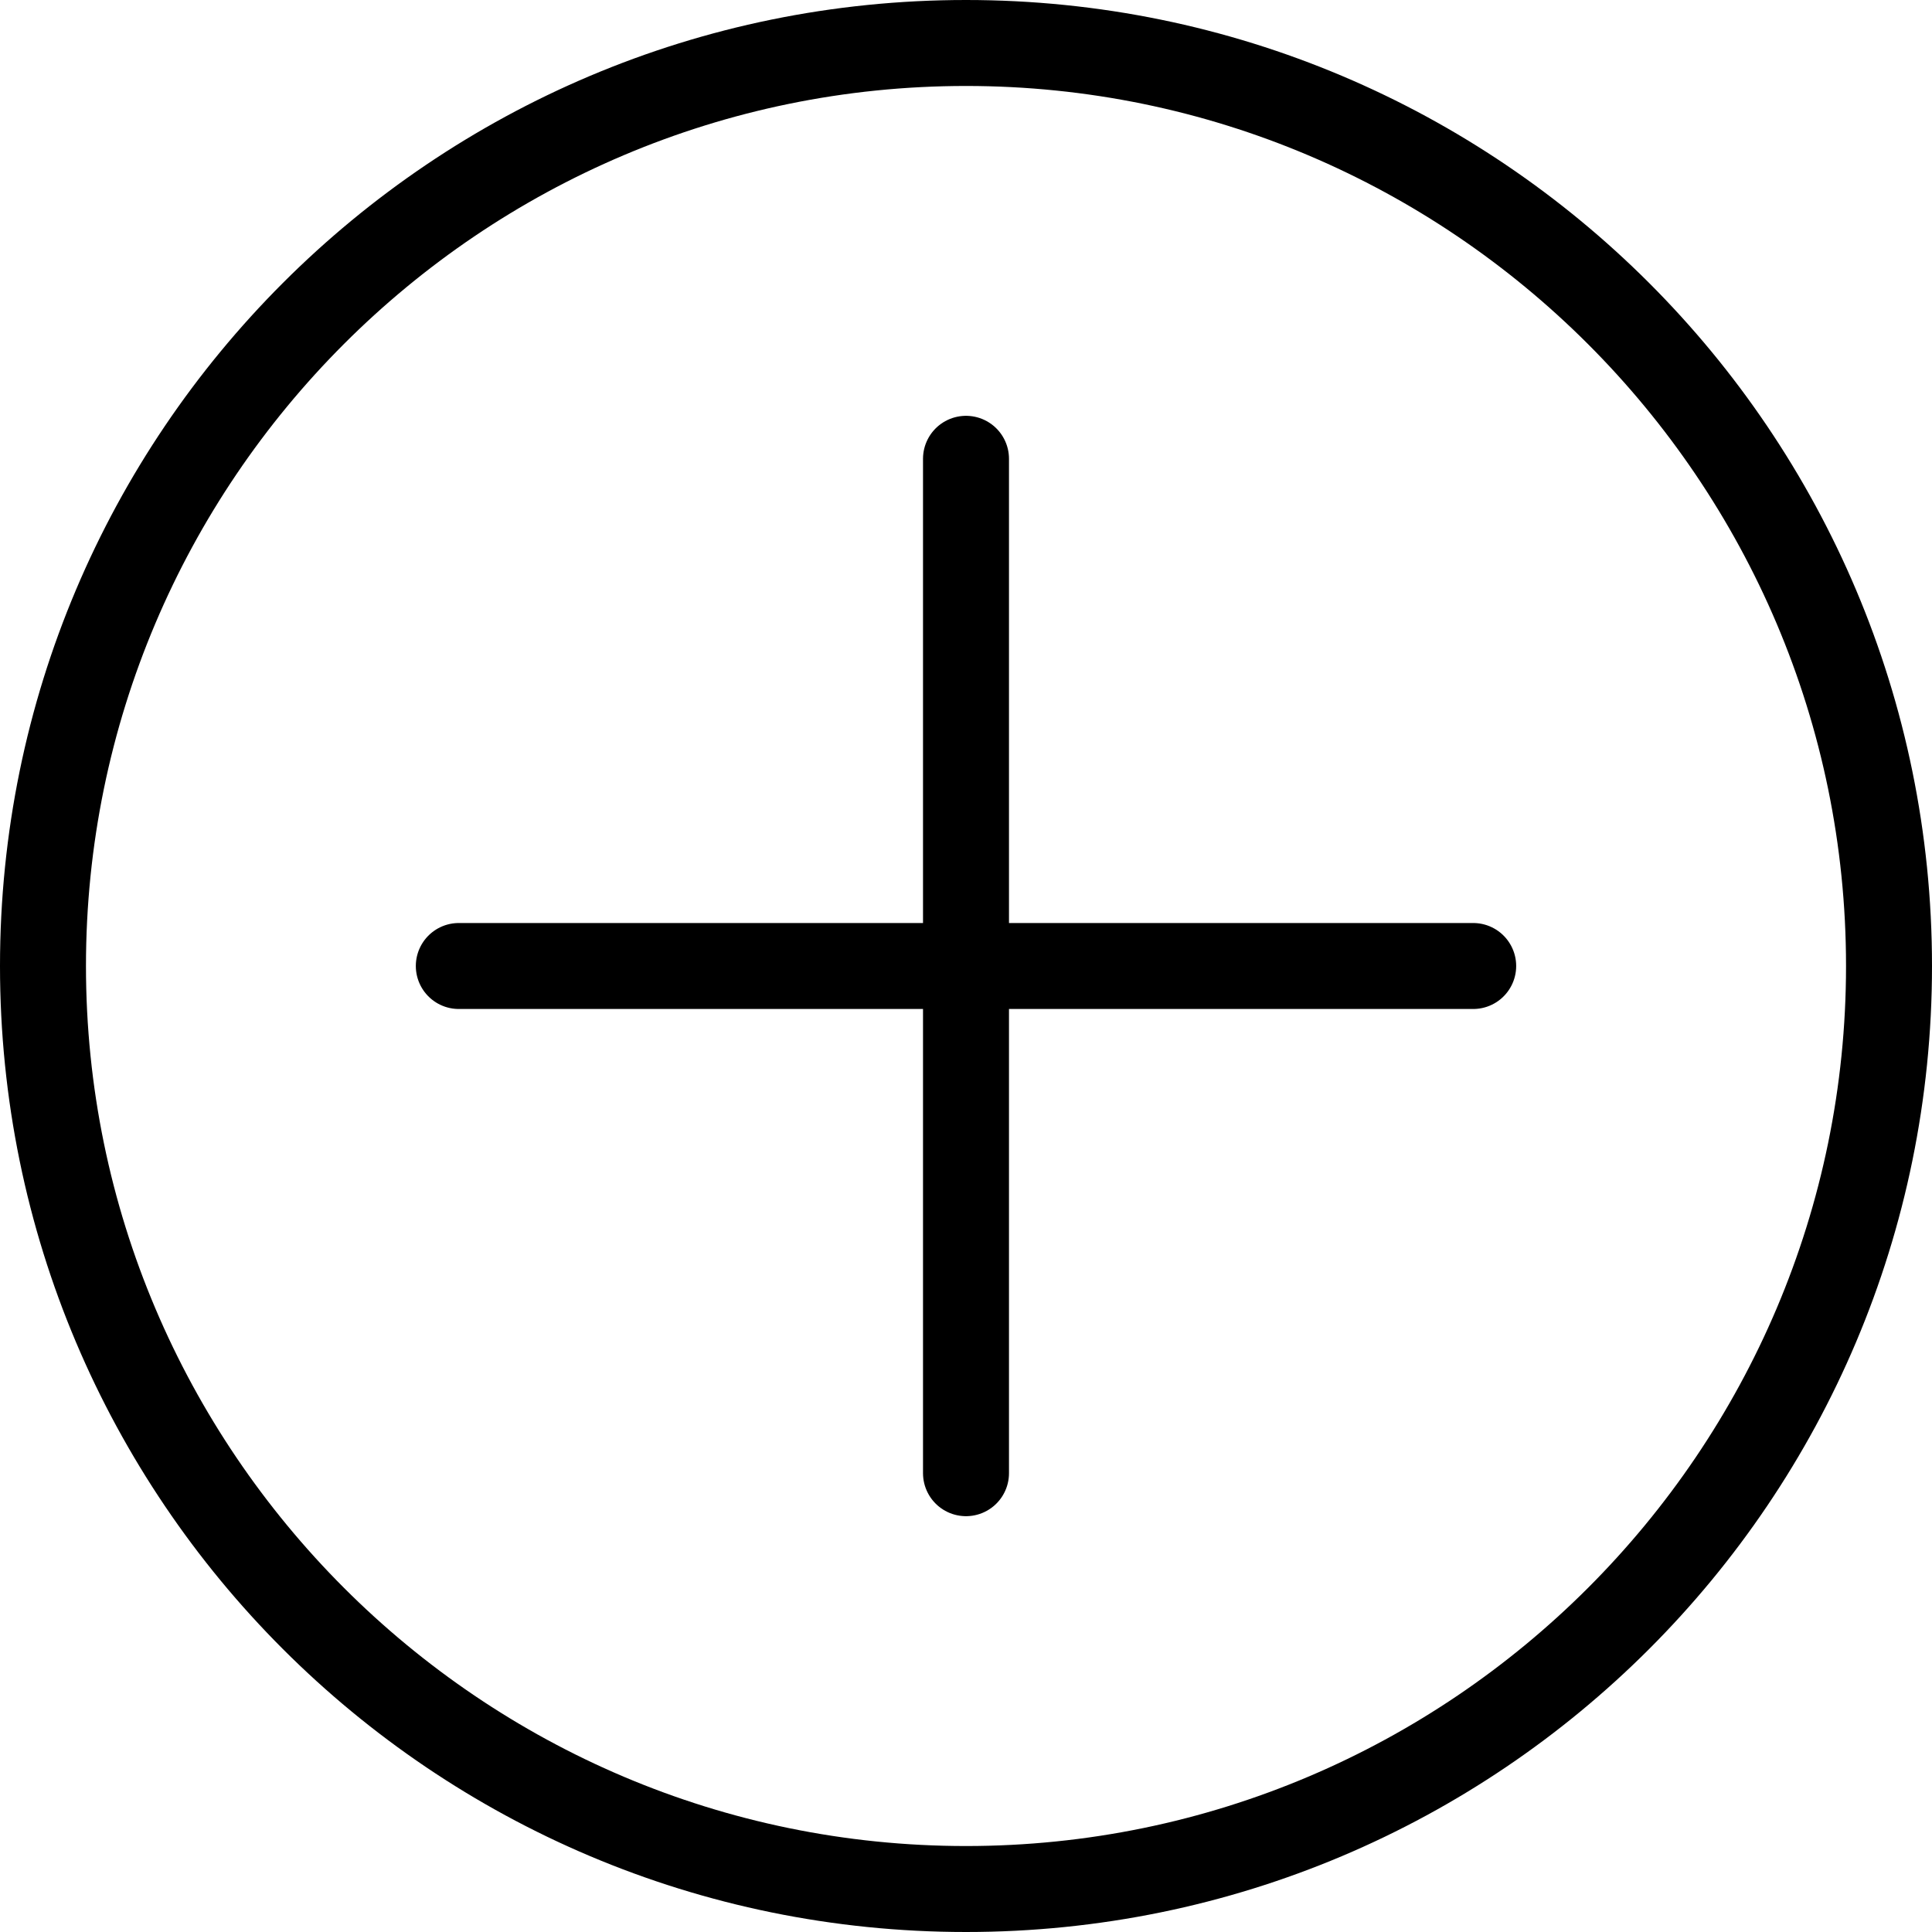
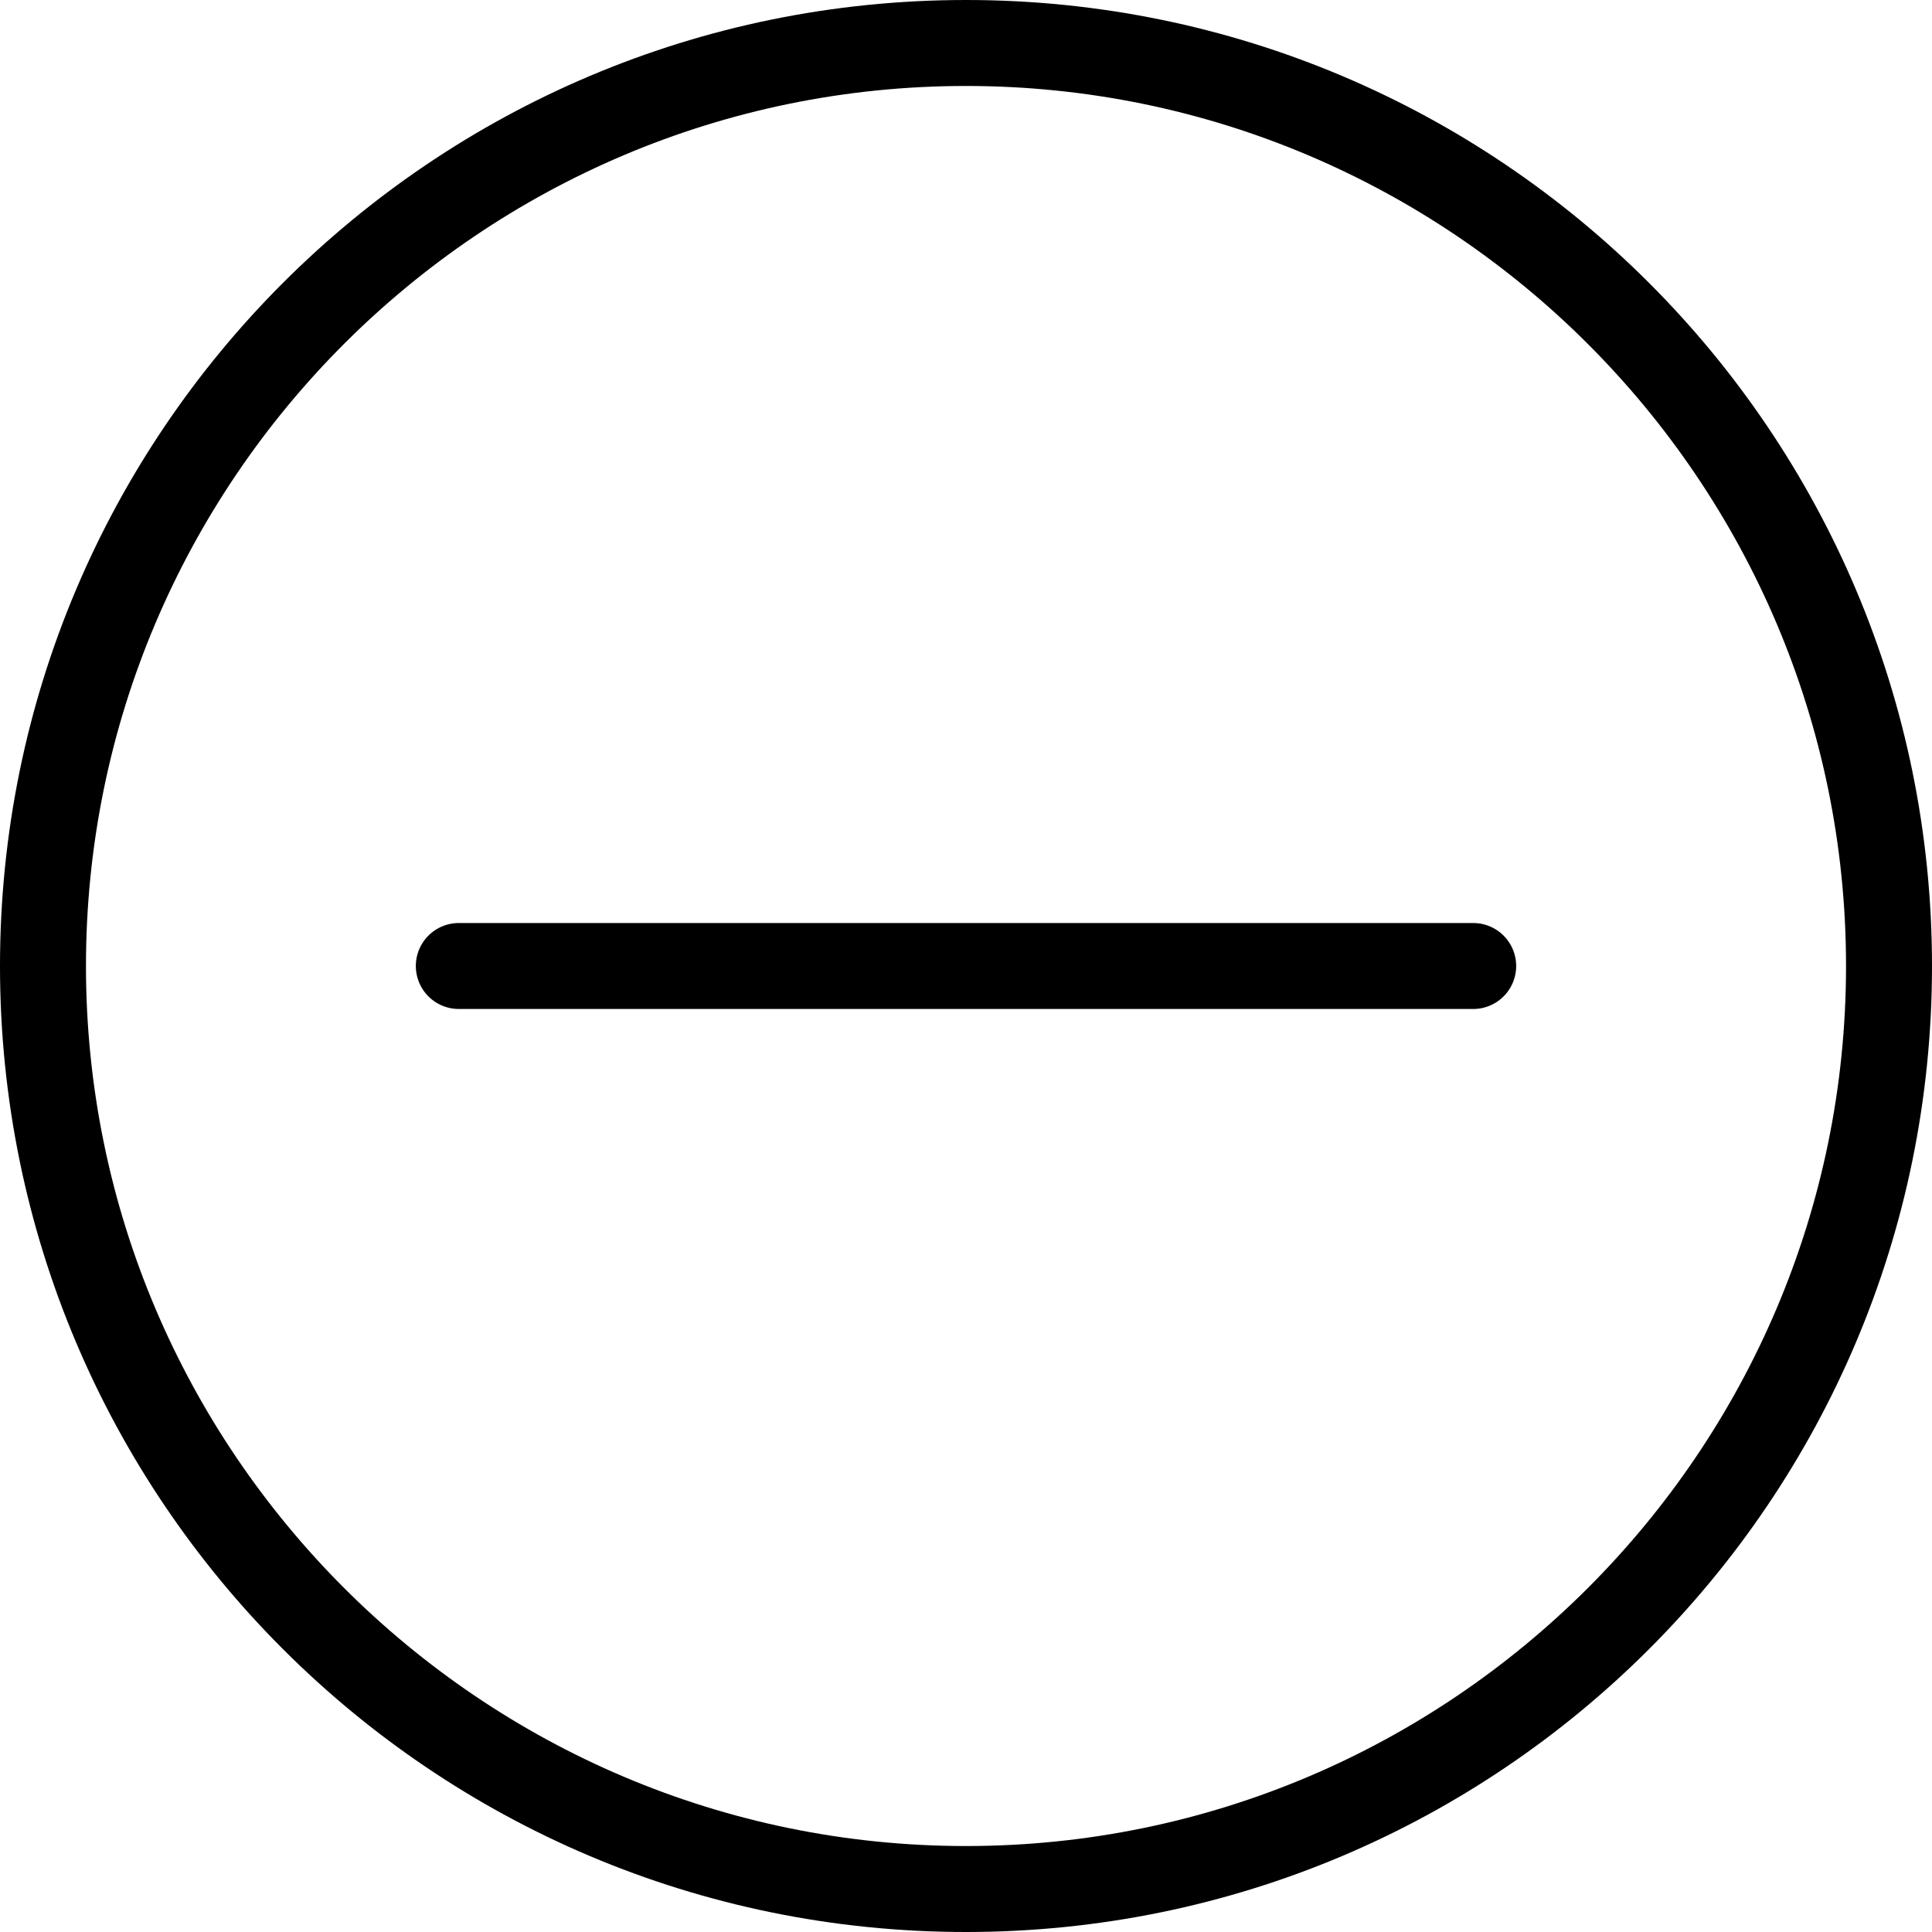
<svg xmlns="http://www.w3.org/2000/svg" id="Layer_2" data-name="Layer 2" viewBox="0 0 44.72 44.72">
  <defs>
    <style>
      .cls-1 {
        fill: none;
        stroke: #000;
        stroke-linecap: round;
        stroke-linejoin: round;
        stroke-width: 1.99px;
      }

      .cls-2 {
        fill: #000;
        stroke-width: 0px;
      }
    </style>
  </defs>
  <g id="Wireframe">
    <g>
      <path class="cls-2" d="M22.36,1.99c11.23,0,20.37,9.14,20.37,20.37s-9.14,20.37-20.37,20.37S1.99,33.59,1.99,22.36,11.12,1.99,22.36,1.99M22.36,0C10.01,0,0,10.01,0,22.36s10.01,22.36,22.36,22.36,22.36-10.01,22.36-22.36S34.71,0,22.36,0h0Z" />
-       <line class="cls-1" x1="22.36" y1="10.62" x2="22.36" y2="34.1" />
      <line class="cls-1" x1="34.1" y1="22.36" x2="10.62" y2="22.36" />
    </g>
  </g>
</svg>